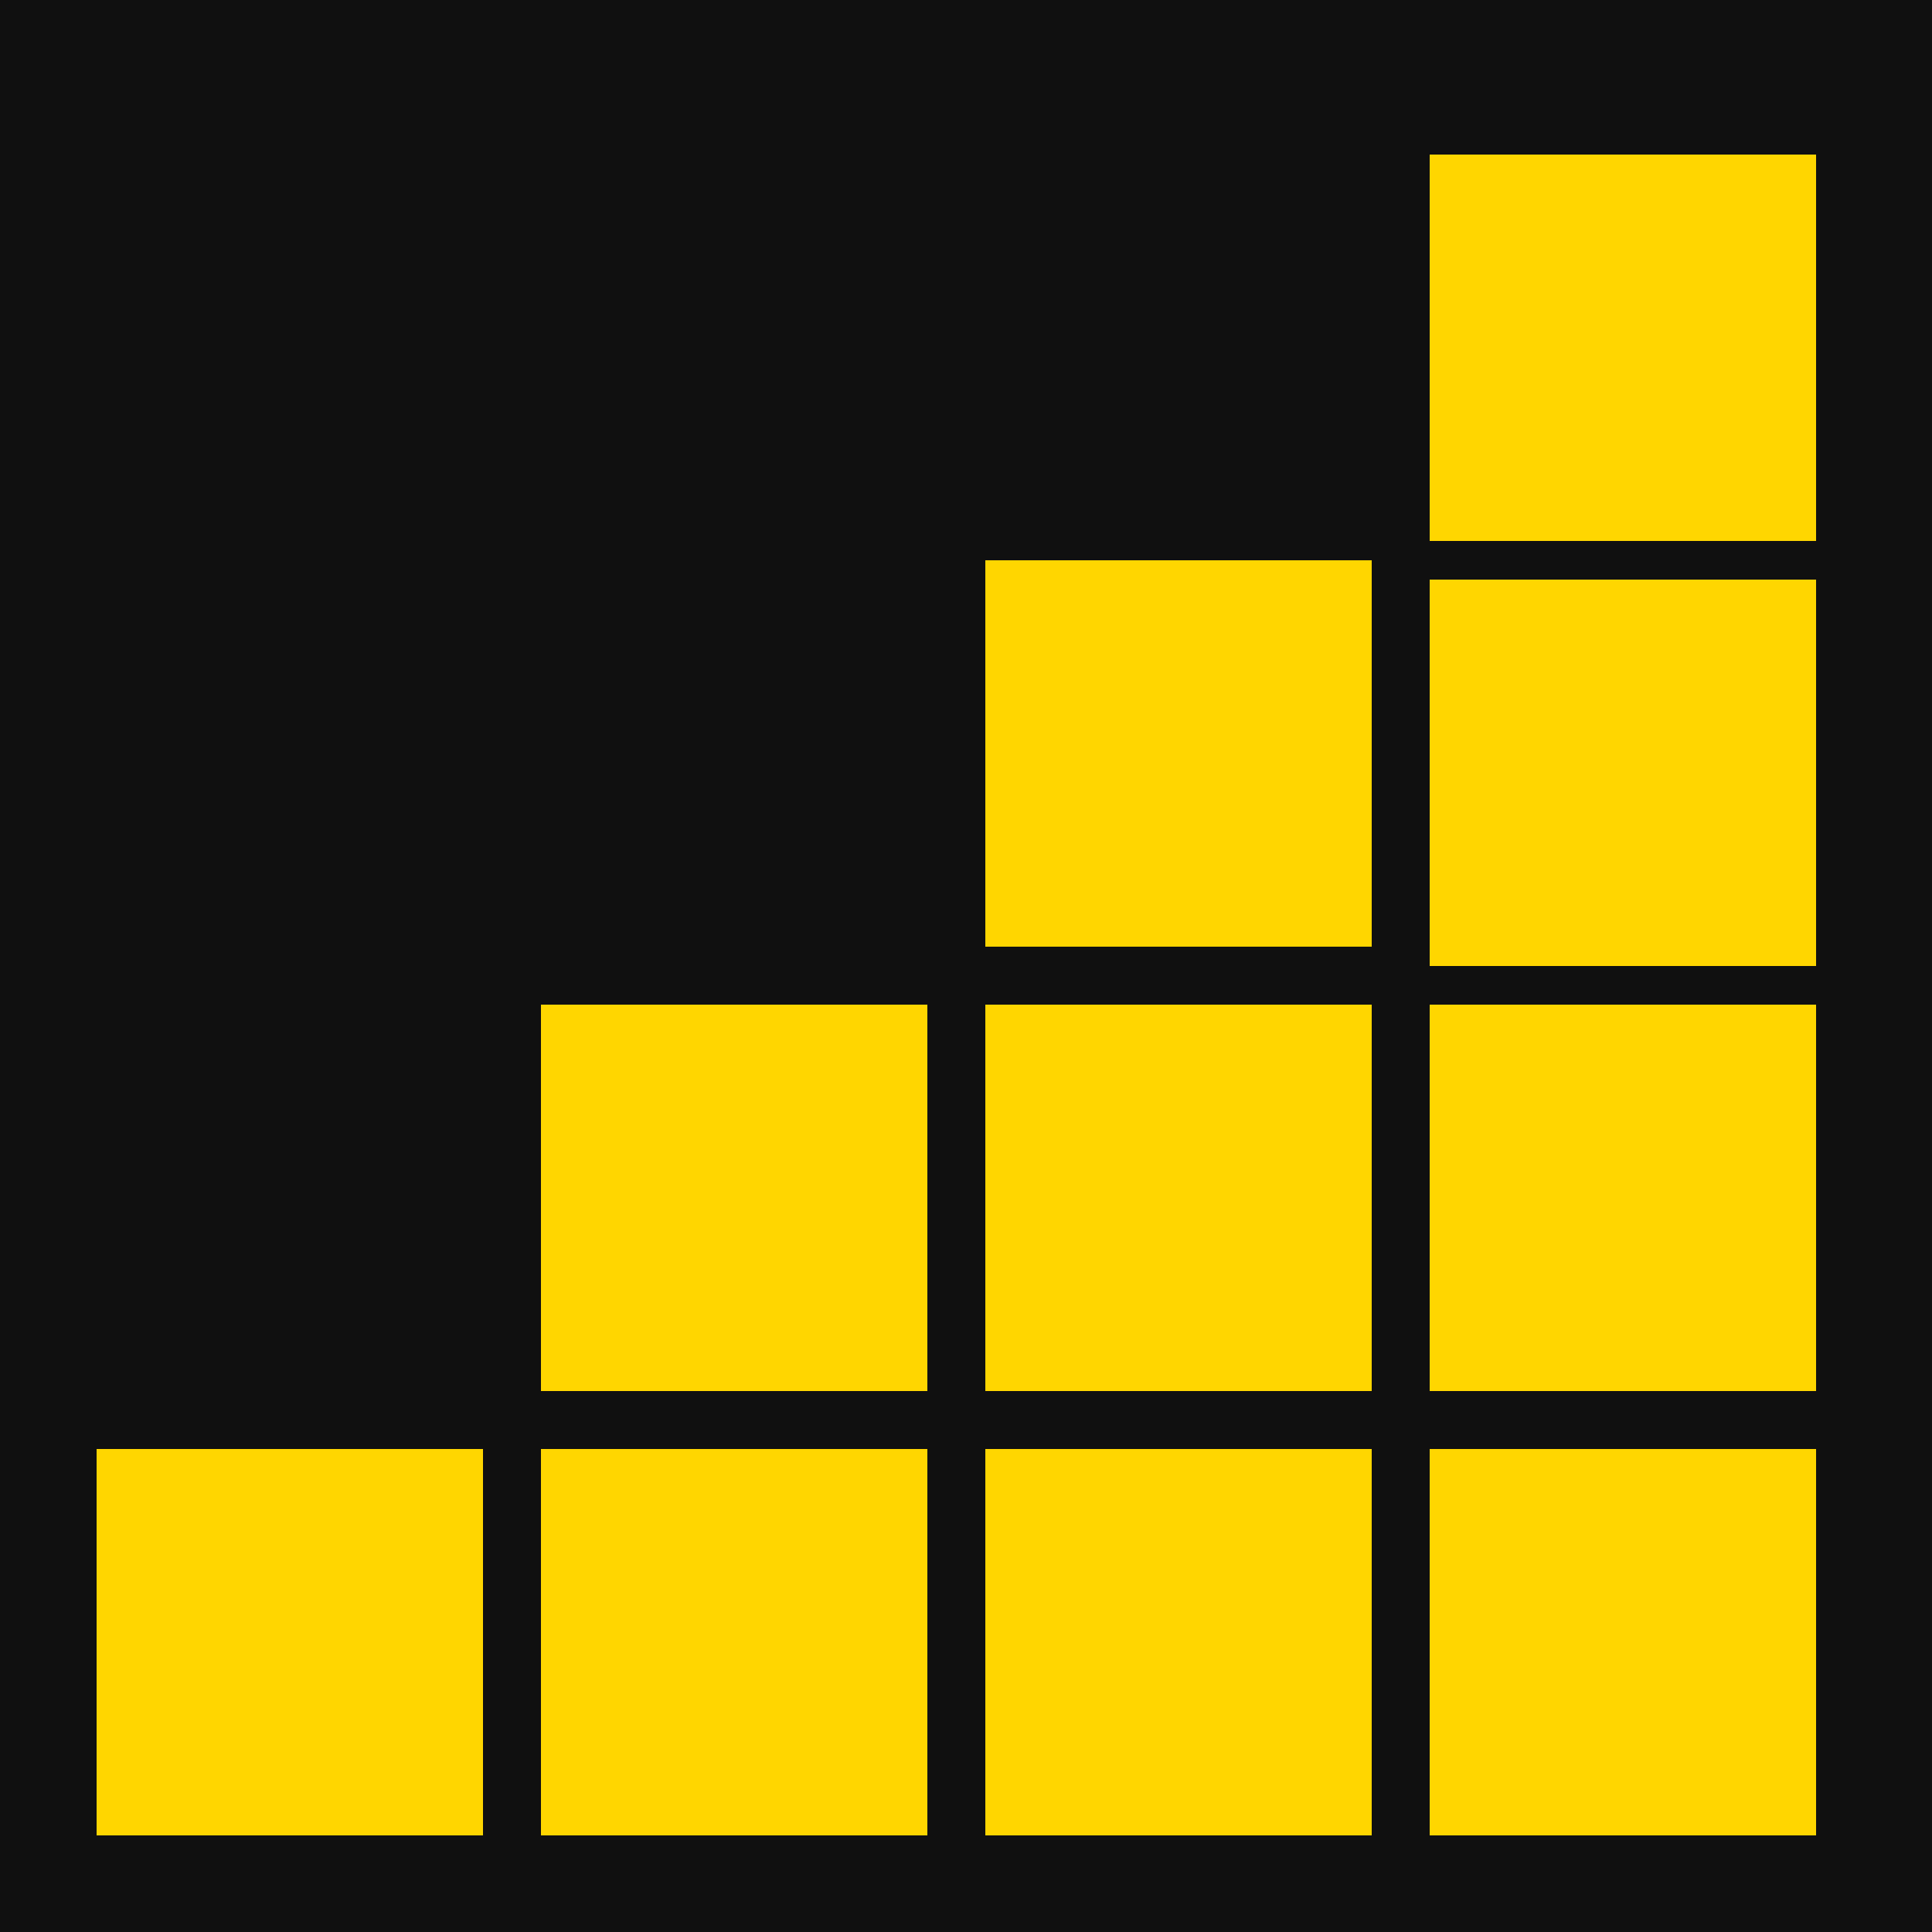
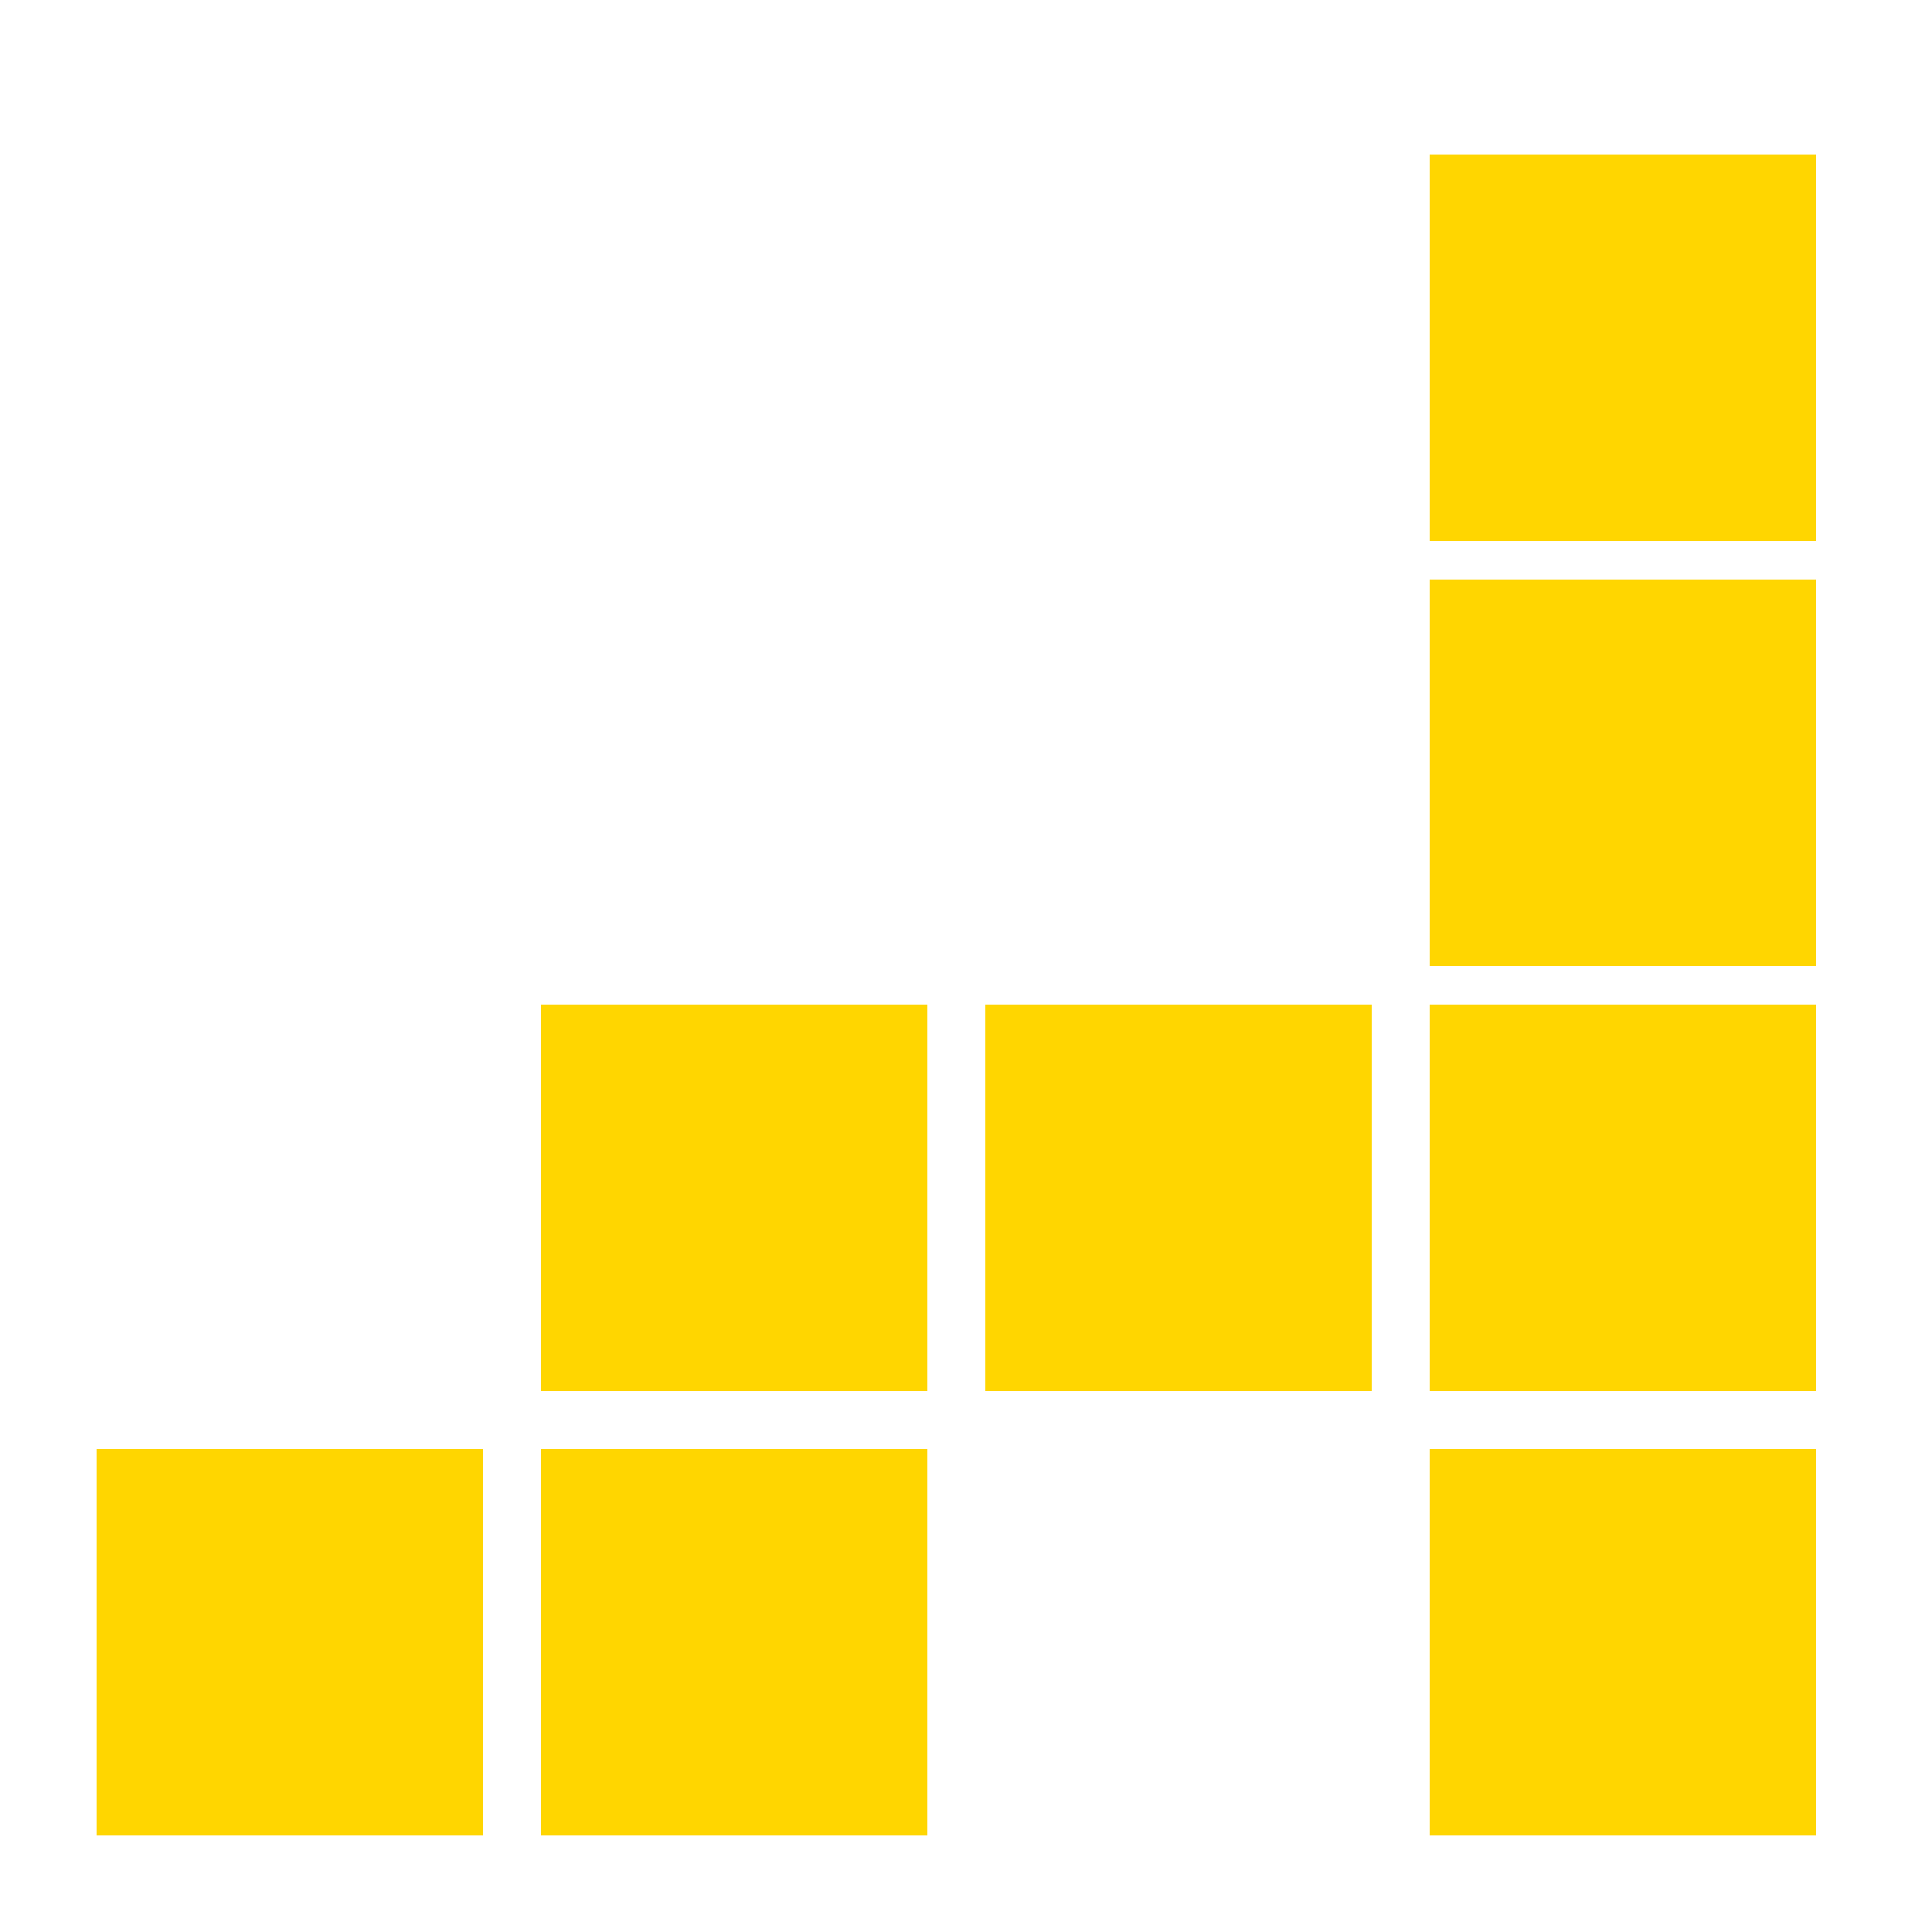
<svg xmlns="http://www.w3.org/2000/svg" width="100" height="100" viewBox="0 0 100 100" fill="none">
-   <rect width="100" height="100" fill="#101010" />
  <rect x="74" y="52" width="20" height="20" fill="#FFD600" />
  <rect x="74" y="30" width="20" height="20" fill="#FFD600" />
  <rect x="74" y="8" width="20" height="20" fill="#FFD600" />
  <rect x="5" y="75" width="20" height="20" fill="#FFD600" />
  <rect x="28" y="75" width="20" height="20" fill="#FFD600" />
-   <rect x="51" y="75" width="20" height="20" fill="#FFD600" />
  <rect x="51" y="52" width="20" height="20" fill="#FFD600" />
  <rect x="28" y="52" width="20" height="20" fill="#FFD600" />
-   <rect x="51" y="29" width="20" height="20" fill="#FFD600" />
  <rect x="74" y="75" width="20" height="20" fill="#FFD600" />
</svg>